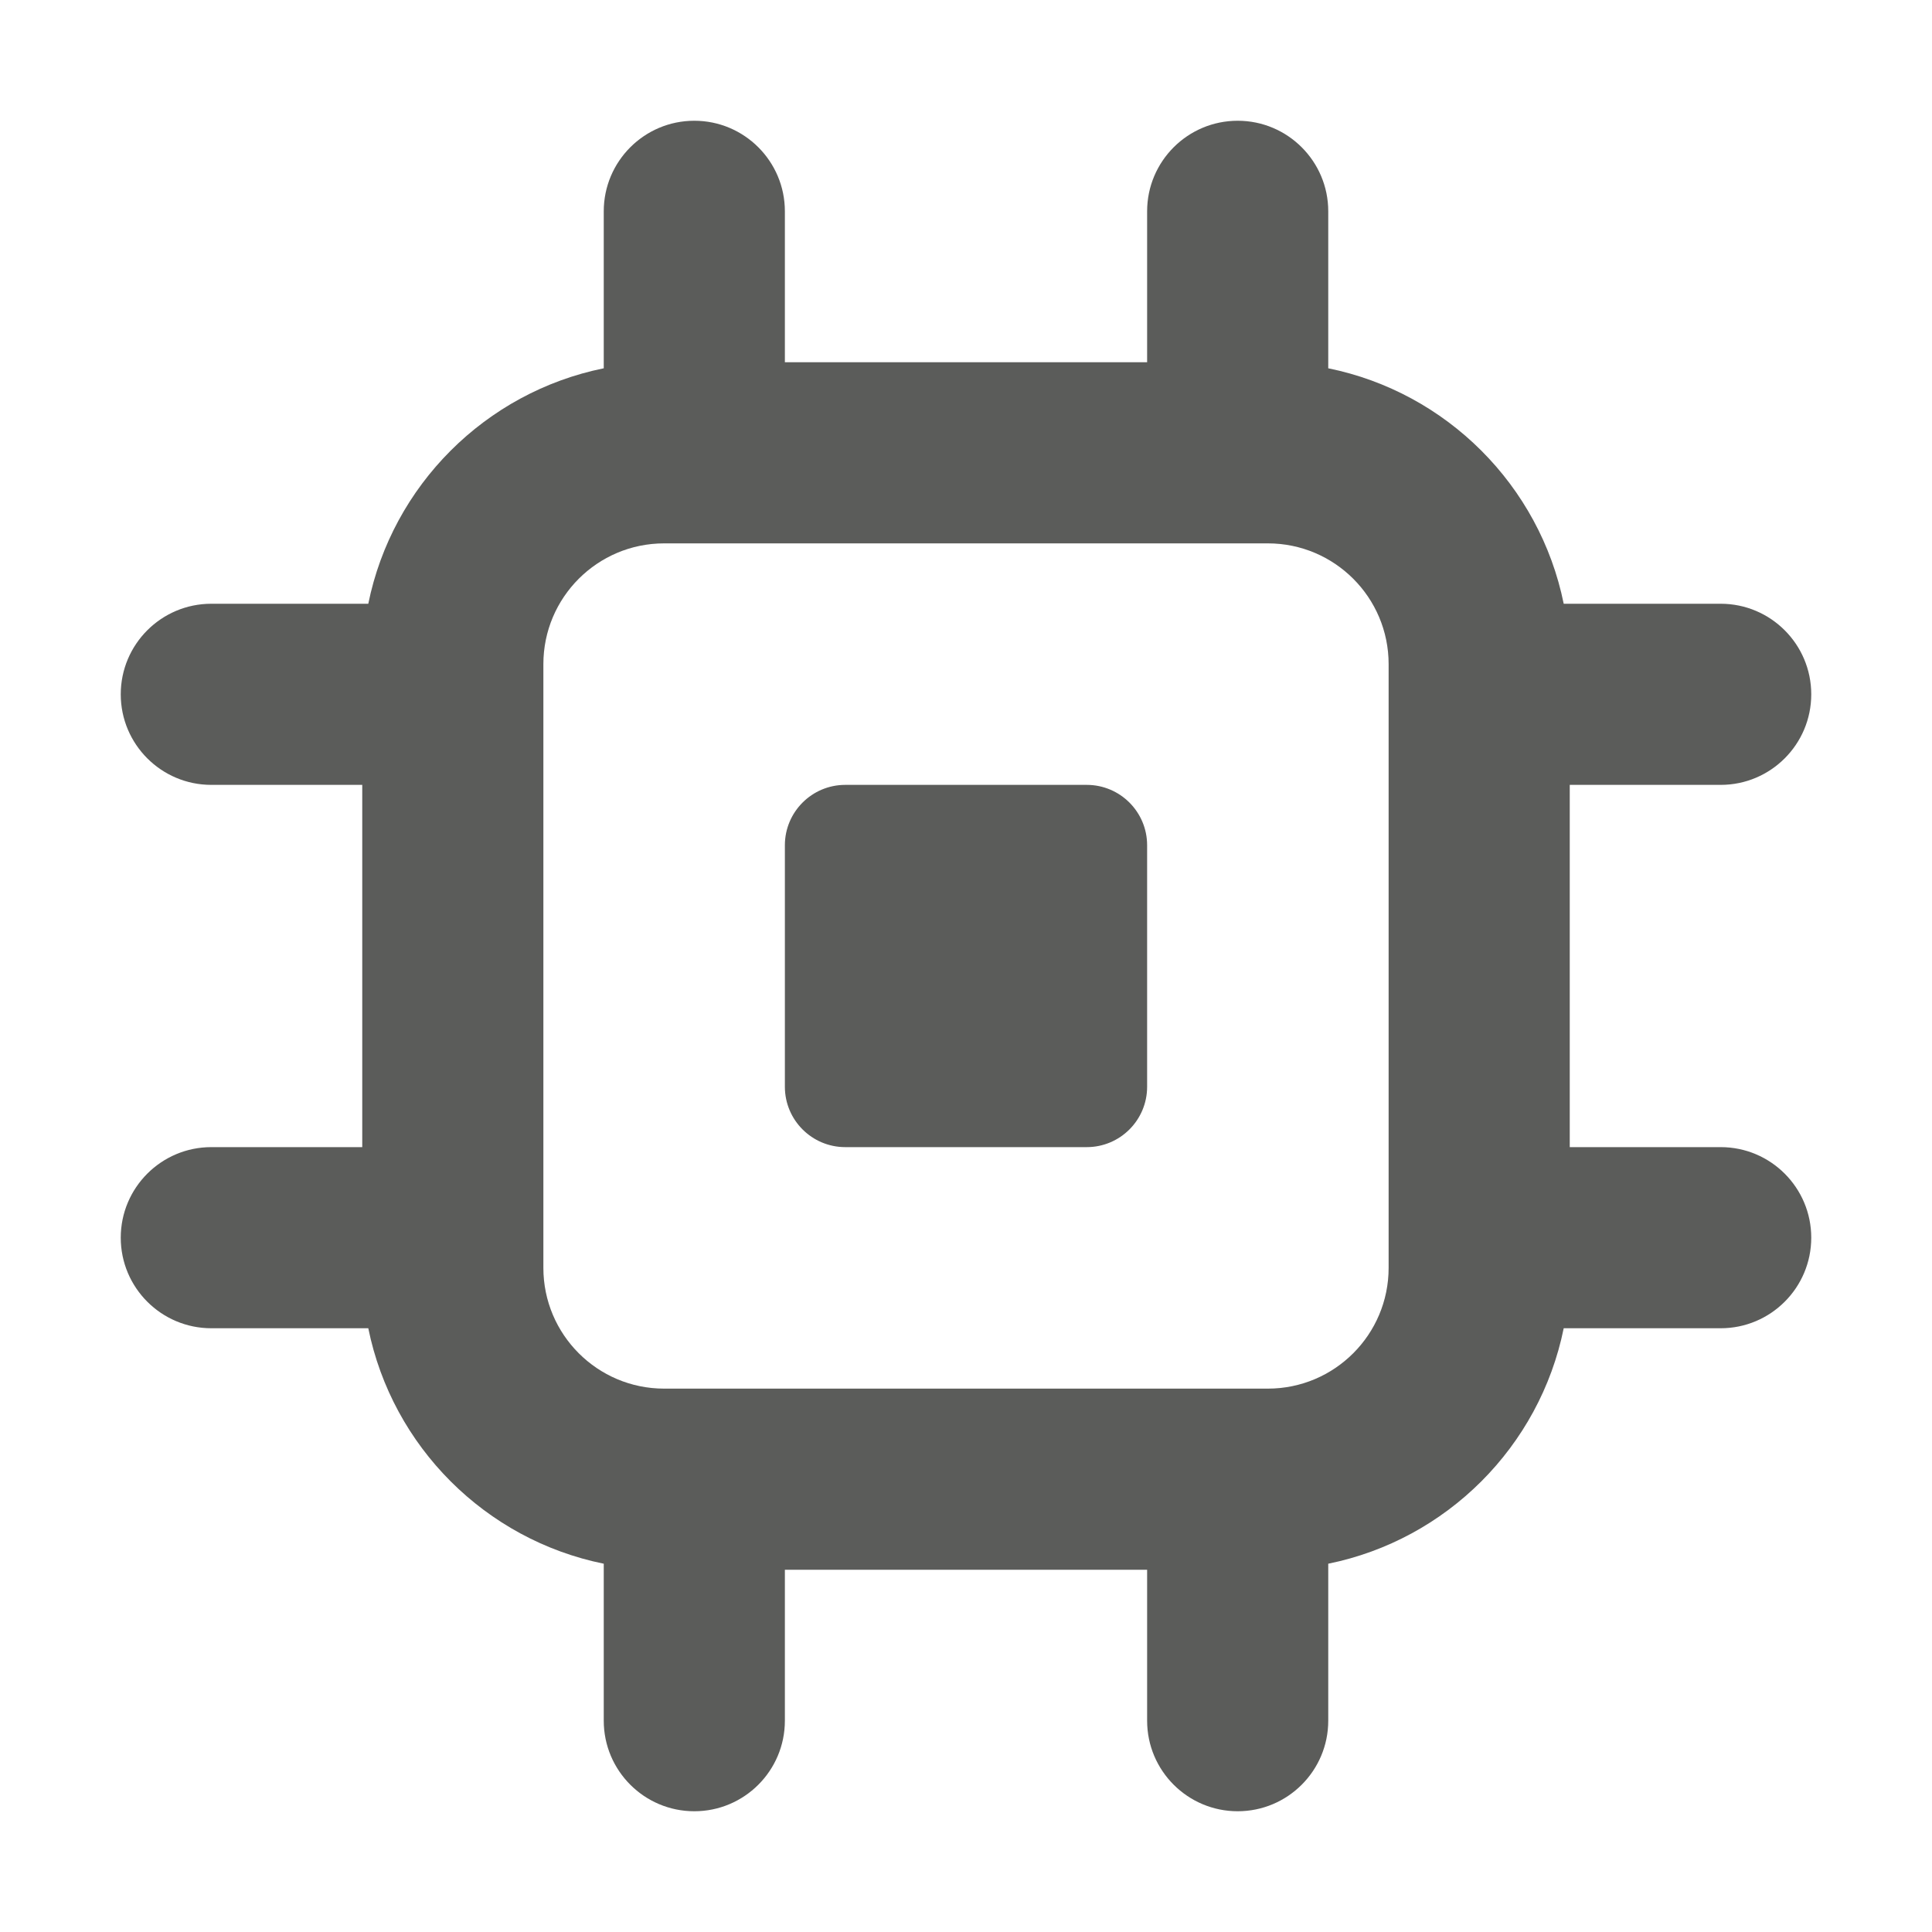
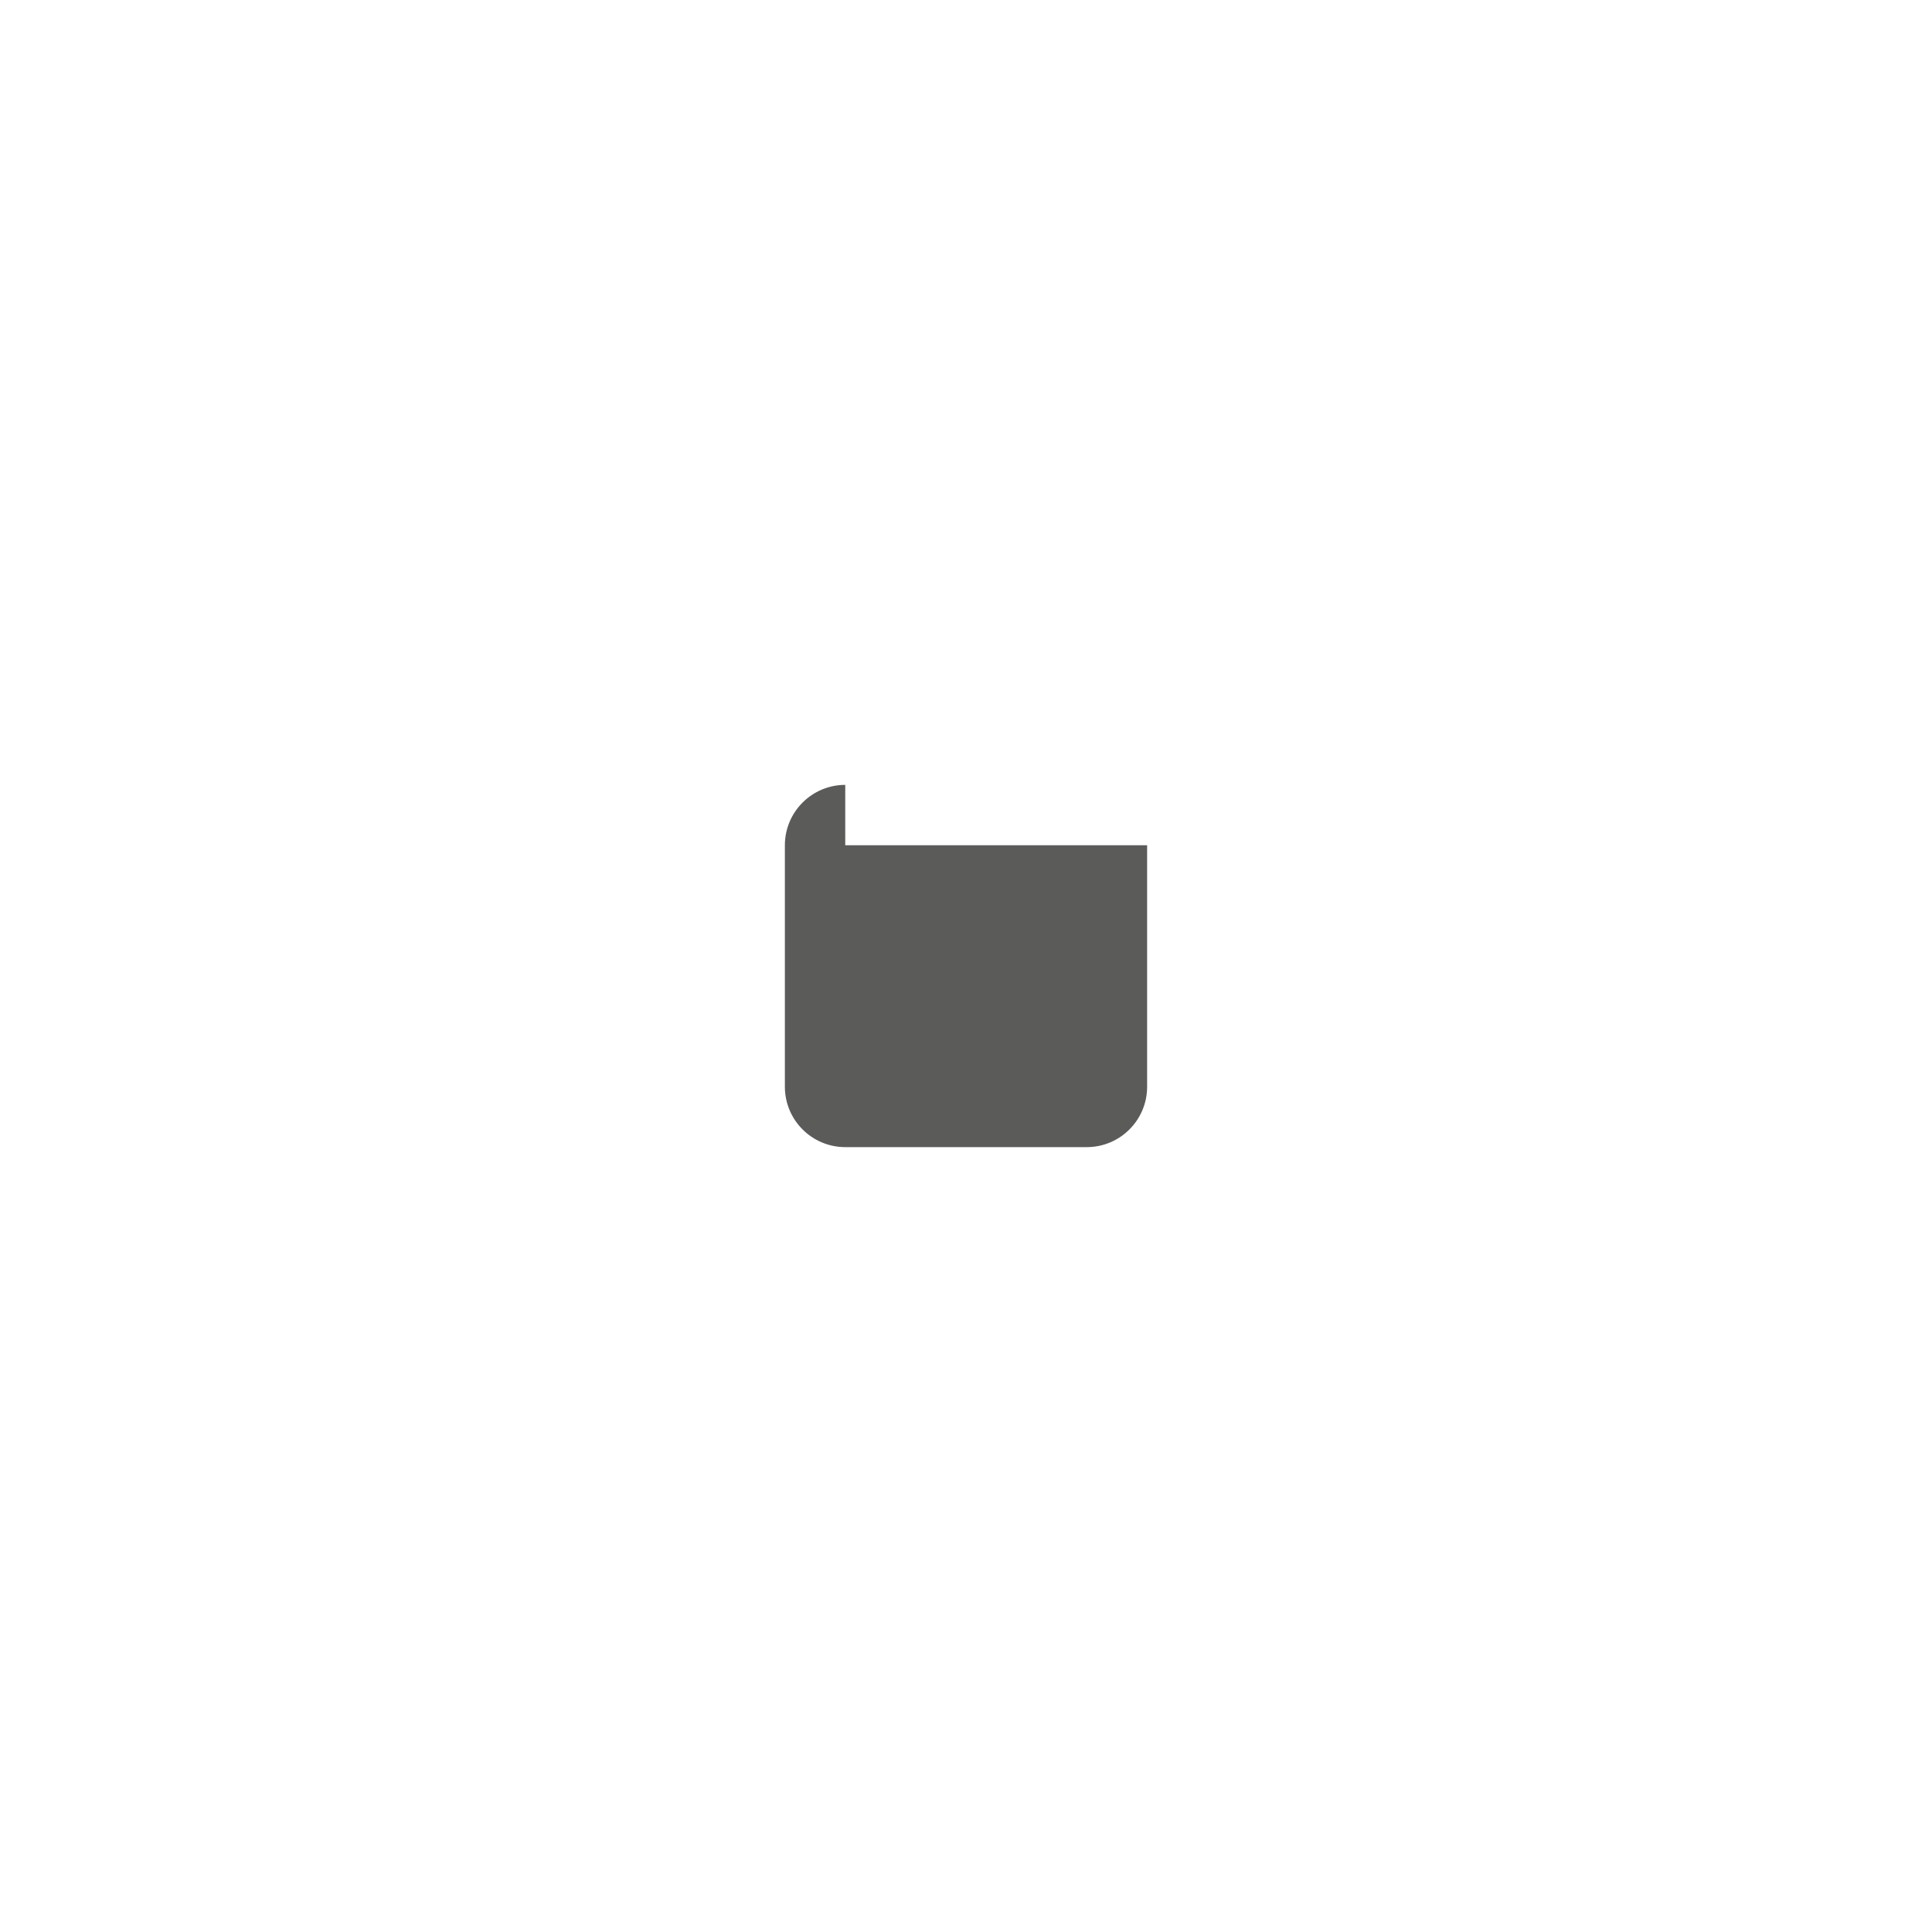
<svg xmlns="http://www.w3.org/2000/svg" width="16" height="16" viewBox="0 0 16 16" fill="none">
-   <path d="M7 6.5C6.724 6.5 6.5 6.724 6.5 7V9C6.5 9.276 6.724 9.5 7 9.5H9C9.276 9.5 9.5 9.276 9.5 9V7C9.5 6.724 9.276 6.5 9 6.5H7Z" fill="#5B5C5A" />
-   <path fill-rule="evenodd" clip-rule="evenodd" d="M11 1.75C11 1.336 10.664 1 10.25 1C9.836 1 9.5 1.336 9.5 1.75V3H6.5V1.75C6.5 1.336 6.164 1 5.75 1C5.336 1 5 1.336 5 1.75V3.05C4.02 3.249 3.249 4.02 3.05 5H1.75C1.336 5 1 5.336 1 5.75C1 6.164 1.336 6.5 1.75 6.5L3 6.5V9.5H1.75C1.336 9.5 1 9.836 1 10.25C1 10.664 1.336 11 1.75 11H3.05C3.249 11.98 4.02 12.751 5 12.95V14.25C5 14.664 5.336 15 5.75 15C6.164 15 6.5 14.664 6.5 14.25V13H9.5V14.25C9.5 14.664 9.836 15 10.25 15C10.664 15 11 14.664 11 14.25V12.95C11.98 12.751 12.751 11.98 12.95 11H14.25C14.664 11 15 10.664 15 10.25C15 9.836 14.664 9.5 14.25 9.5H13V6.5H14.25C14.664 6.5 15 6.164 15 5.75C15 5.336 14.664 5 14.25 5H12.95C12.751 4.02 11.98 3.249 11 3.05V1.75ZM5.5 4.5H10.5C11.052 4.5 11.5 4.948 11.5 5.5V10.5C11.5 11.052 11.052 11.5 10.5 11.5H5.5C4.948 11.5 4.5 11.052 4.5 10.5V5.5C4.5 4.948 4.948 4.5 5.5 4.5Z" fill="#5B5C5A" />
+   <path d="M7 6.5C6.724 6.5 6.5 6.724 6.5 7V9C6.5 9.276 6.724 9.5 7 9.5H9C9.276 9.5 9.5 9.276 9.5 9V7H7Z" fill="#5B5C5A" />
</svg>